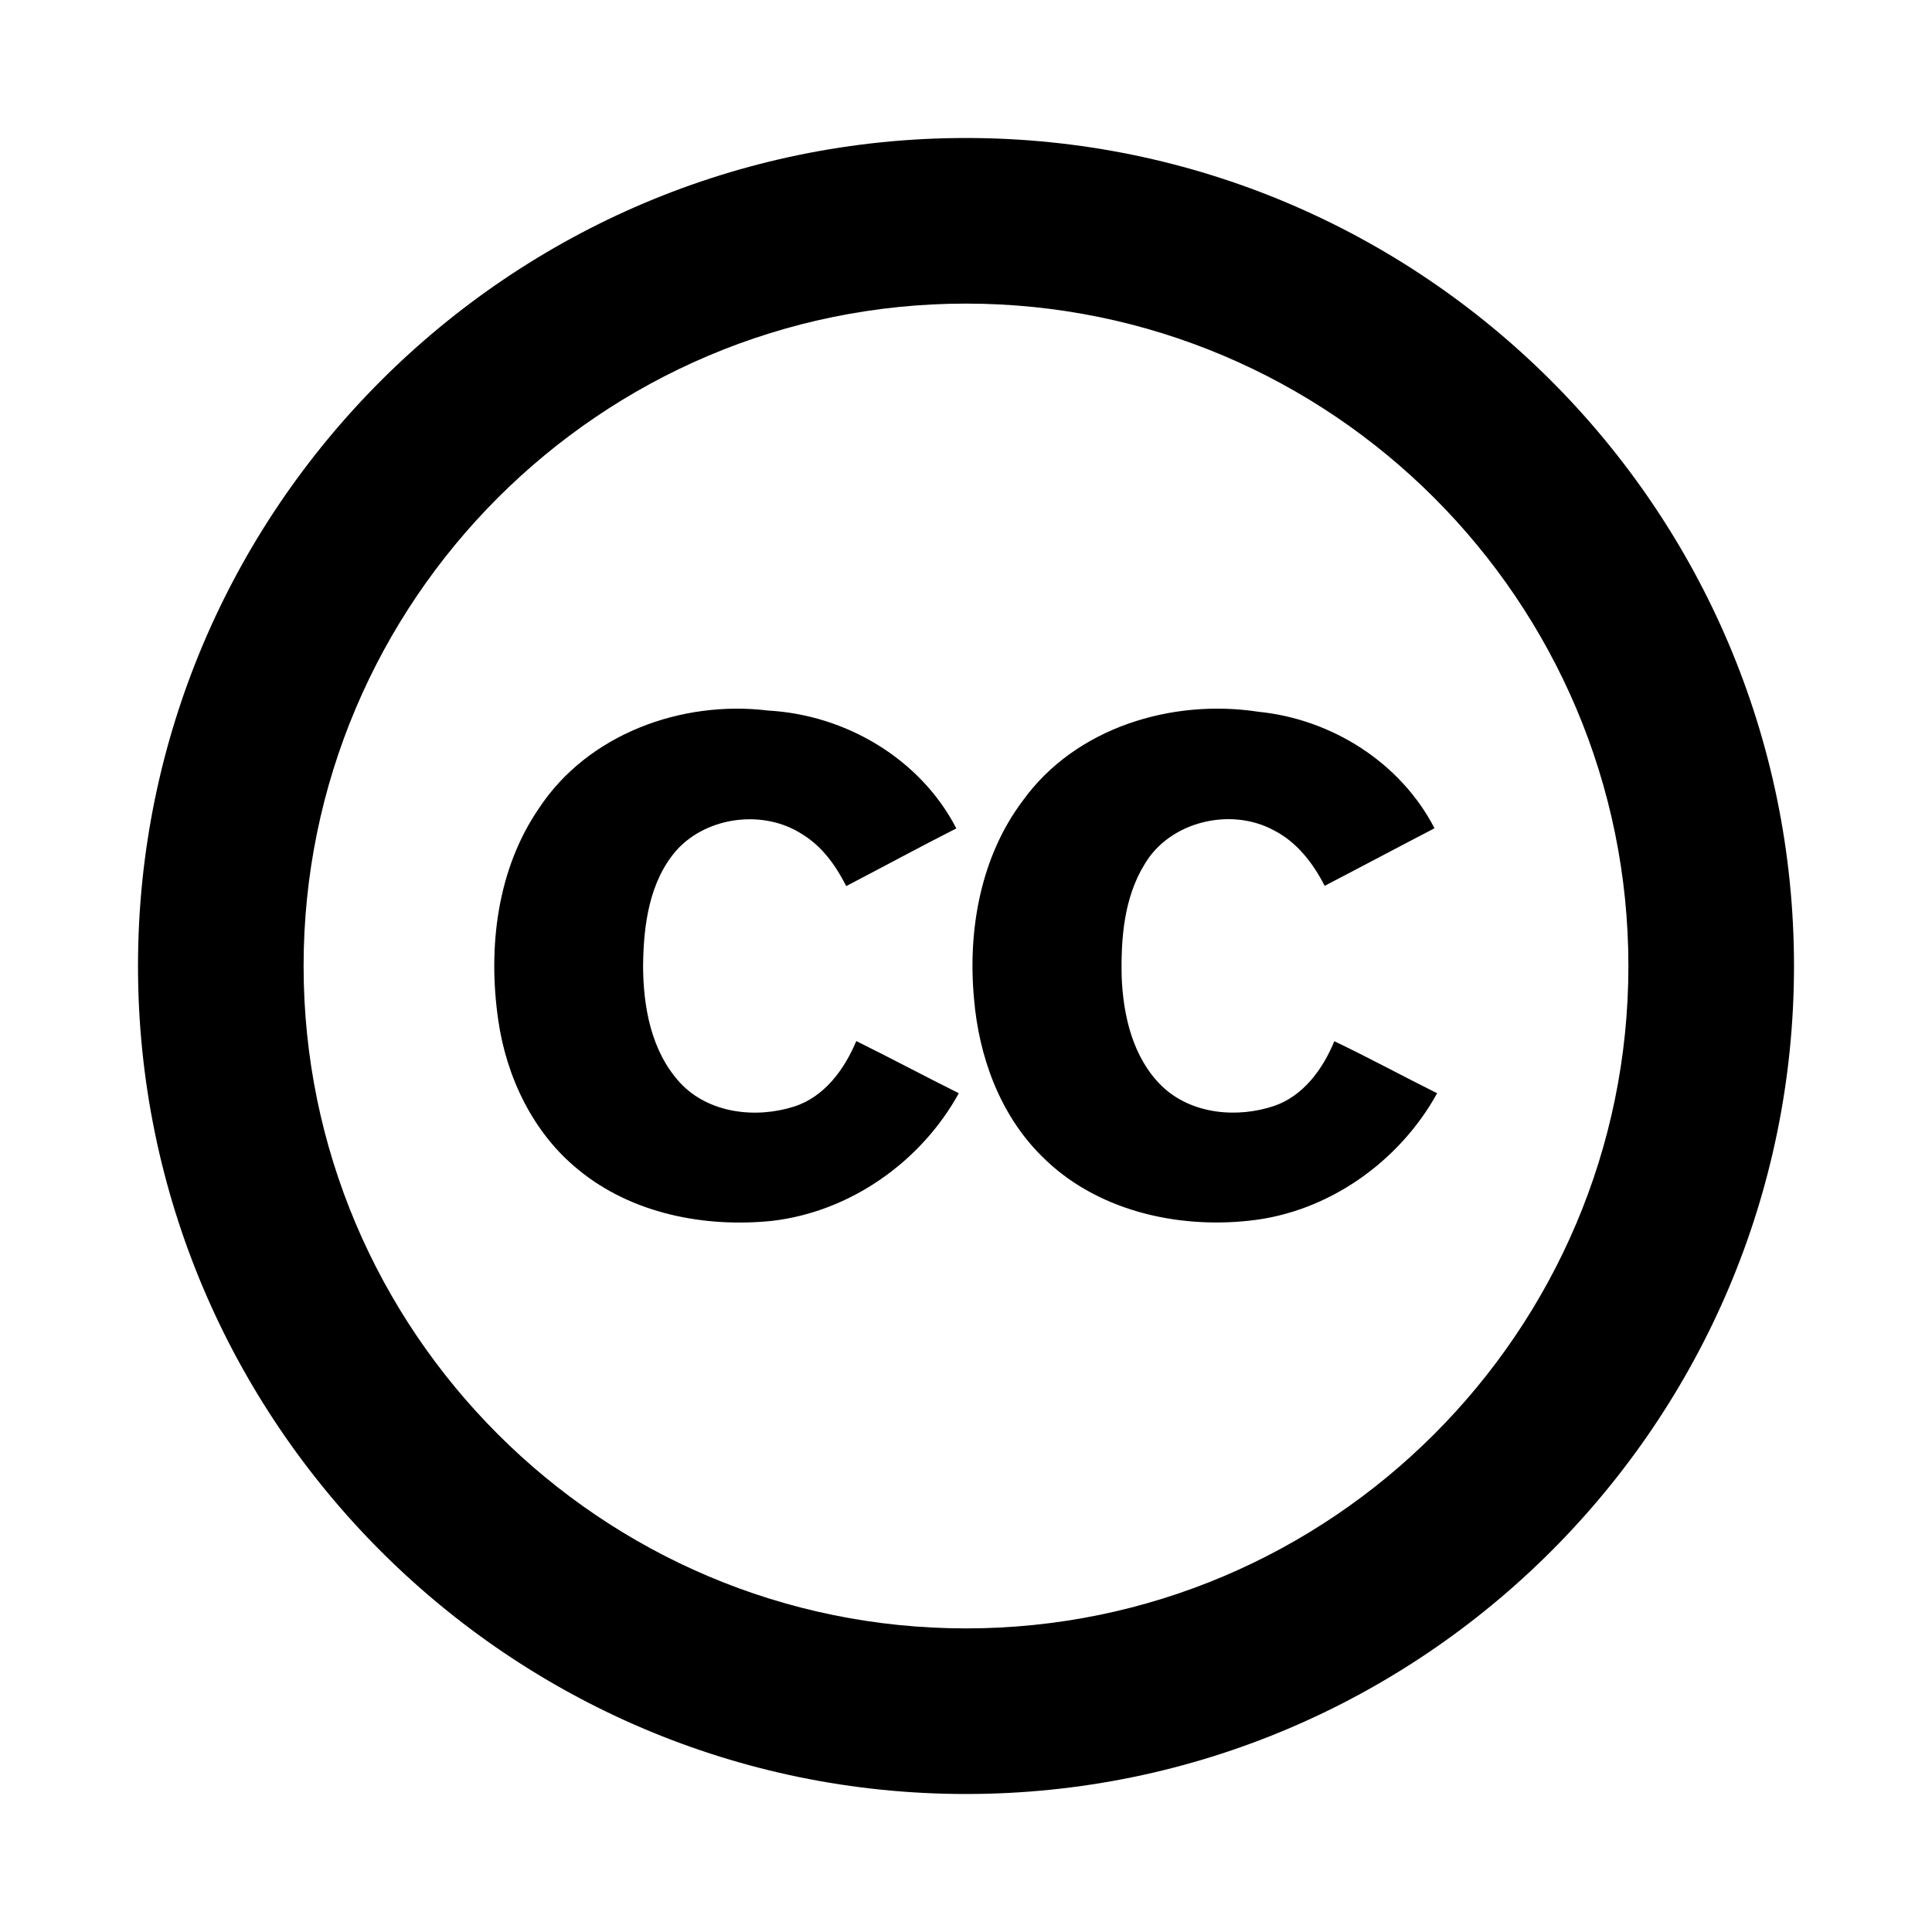
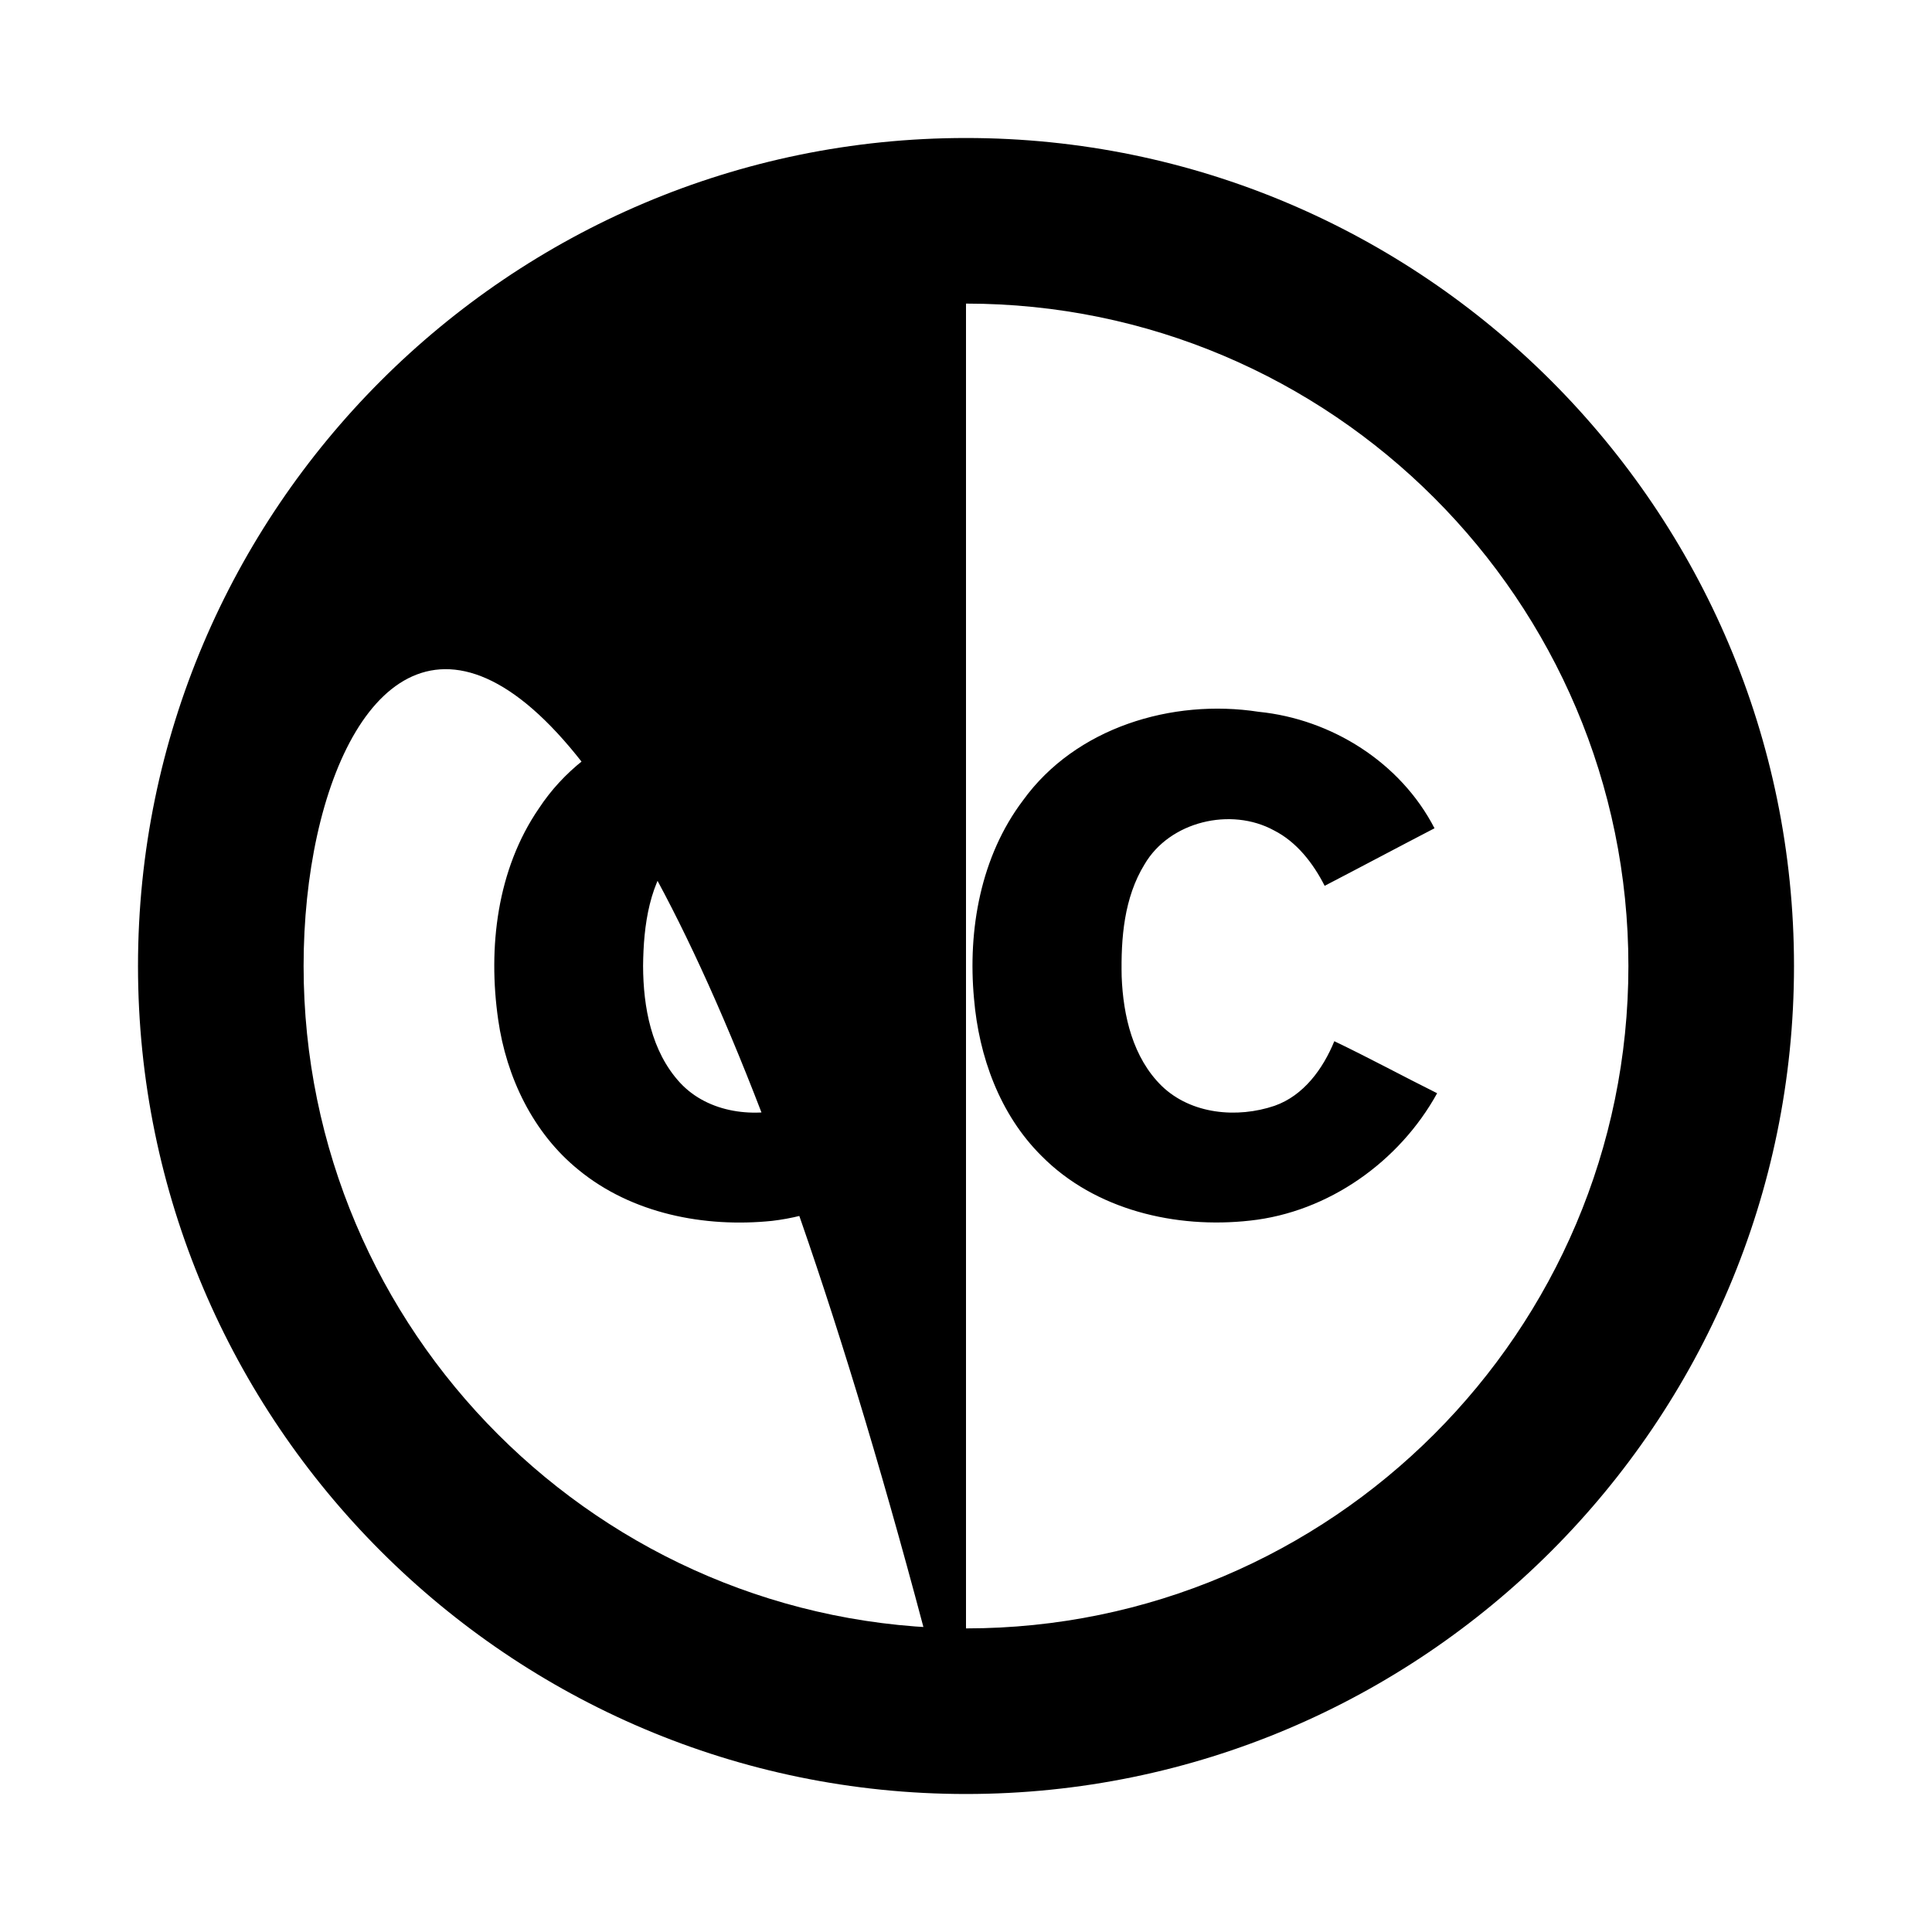
<svg xmlns="http://www.w3.org/2000/svg" fill="#000000" width="800px" height="800px" viewBox="0 0 14 14" role="img" focusable="false" aria-hidden="true">
-   <path d="M 7,13 C 3.692,13 1,10.308 1,7 1,3.692 3.692,1 7,1 c 3.308,0 6,2.692 6,6 0,3.308 -2.692,6 -6,6 z M 7,2.2 C 4.353,2.2 2.2,4.353 2.2,7 2.2,9.647 4.353,11.8 7,11.8 9.647,11.8 11.8,9.647 11.8,7 11.8,4.353 9.647,2.2 7,2.2 Z M 7.413,5.8 C 7.794,5.272 8.493,5.061 9.121,5.158 9.649,5.211 10.149,5.525 10.395,6.002 10.129,6.14 9.865,6.281 9.599,6.419 9.516,6.256 9.397,6.101 9.231,6.017 8.919,5.847 8.476,5.952 8.294,6.263 8.145,6.505 8.122,6.799 8.128,7.077 8.139,7.361 8.209,7.665 8.419,7.87 8.632,8.075 8.965,8.105 9.236,8.013 9.447,7.939 9.587,7.745 9.669,7.545 9.92,7.665 10.165,7.798 10.414,7.922 10.14,8.419 9.625,8.784 9.058,8.845 8.522,8.905 7.936,8.769 7.548,8.377 7.245,8.077 7.093,7.655 7.058,7.236 7.012,6.738 7.106,6.206 7.413,5.8 Z M 3.905,5.858 C 4.259,5.319 4.941,5.072 5.567,5.149 6.128,5.18 6.669,5.498 6.93,6.003 6.662,6.139 6.399,6.282 6.132,6.421 6.058,6.274 5.958,6.134 5.816,6.047 5.539,5.865 5.131,5.913 4.906,6.157 4.704,6.385 4.663,6.705 4.66,6.999 c 0.001,0.299 0.059,0.62 0.268,0.847 0.206,0.222 0.547,0.261 0.825,0.173 C 5.974,7.949 6.119,7.749 6.205,7.544 6.454,7.667 6.699,7.798 6.948,7.922 6.674,8.419 6.161,8.781 5.594,8.847 5.105,8.897 4.579,8.795 4.192,8.477 3.862,8.21 3.669,7.804 3.61,7.389 3.535,6.867 3.601,6.301 3.905,5.858 Z" />
+   <path d="M 7,13 C 3.692,13 1,10.308 1,7 1,3.692 3.692,1 7,1 c 3.308,0 6,2.692 6,6 0,3.308 -2.692,6 -6,6 z C 4.353,2.2 2.2,4.353 2.2,7 2.2,9.647 4.353,11.8 7,11.8 9.647,11.8 11.8,9.647 11.8,7 11.8,4.353 9.647,2.2 7,2.2 Z M 7.413,5.8 C 7.794,5.272 8.493,5.061 9.121,5.158 9.649,5.211 10.149,5.525 10.395,6.002 10.129,6.14 9.865,6.281 9.599,6.419 9.516,6.256 9.397,6.101 9.231,6.017 8.919,5.847 8.476,5.952 8.294,6.263 8.145,6.505 8.122,6.799 8.128,7.077 8.139,7.361 8.209,7.665 8.419,7.87 8.632,8.075 8.965,8.105 9.236,8.013 9.447,7.939 9.587,7.745 9.669,7.545 9.92,7.665 10.165,7.798 10.414,7.922 10.14,8.419 9.625,8.784 9.058,8.845 8.522,8.905 7.936,8.769 7.548,8.377 7.245,8.077 7.093,7.655 7.058,7.236 7.012,6.738 7.106,6.206 7.413,5.8 Z M 3.905,5.858 C 4.259,5.319 4.941,5.072 5.567,5.149 6.128,5.18 6.669,5.498 6.93,6.003 6.662,6.139 6.399,6.282 6.132,6.421 6.058,6.274 5.958,6.134 5.816,6.047 5.539,5.865 5.131,5.913 4.906,6.157 4.704,6.385 4.663,6.705 4.66,6.999 c 0.001,0.299 0.059,0.62 0.268,0.847 0.206,0.222 0.547,0.261 0.825,0.173 C 5.974,7.949 6.119,7.749 6.205,7.544 6.454,7.667 6.699,7.798 6.948,7.922 6.674,8.419 6.161,8.781 5.594,8.847 5.105,8.897 4.579,8.795 4.192,8.477 3.862,8.21 3.669,7.804 3.61,7.389 3.535,6.867 3.601,6.301 3.905,5.858 Z" />
</svg>